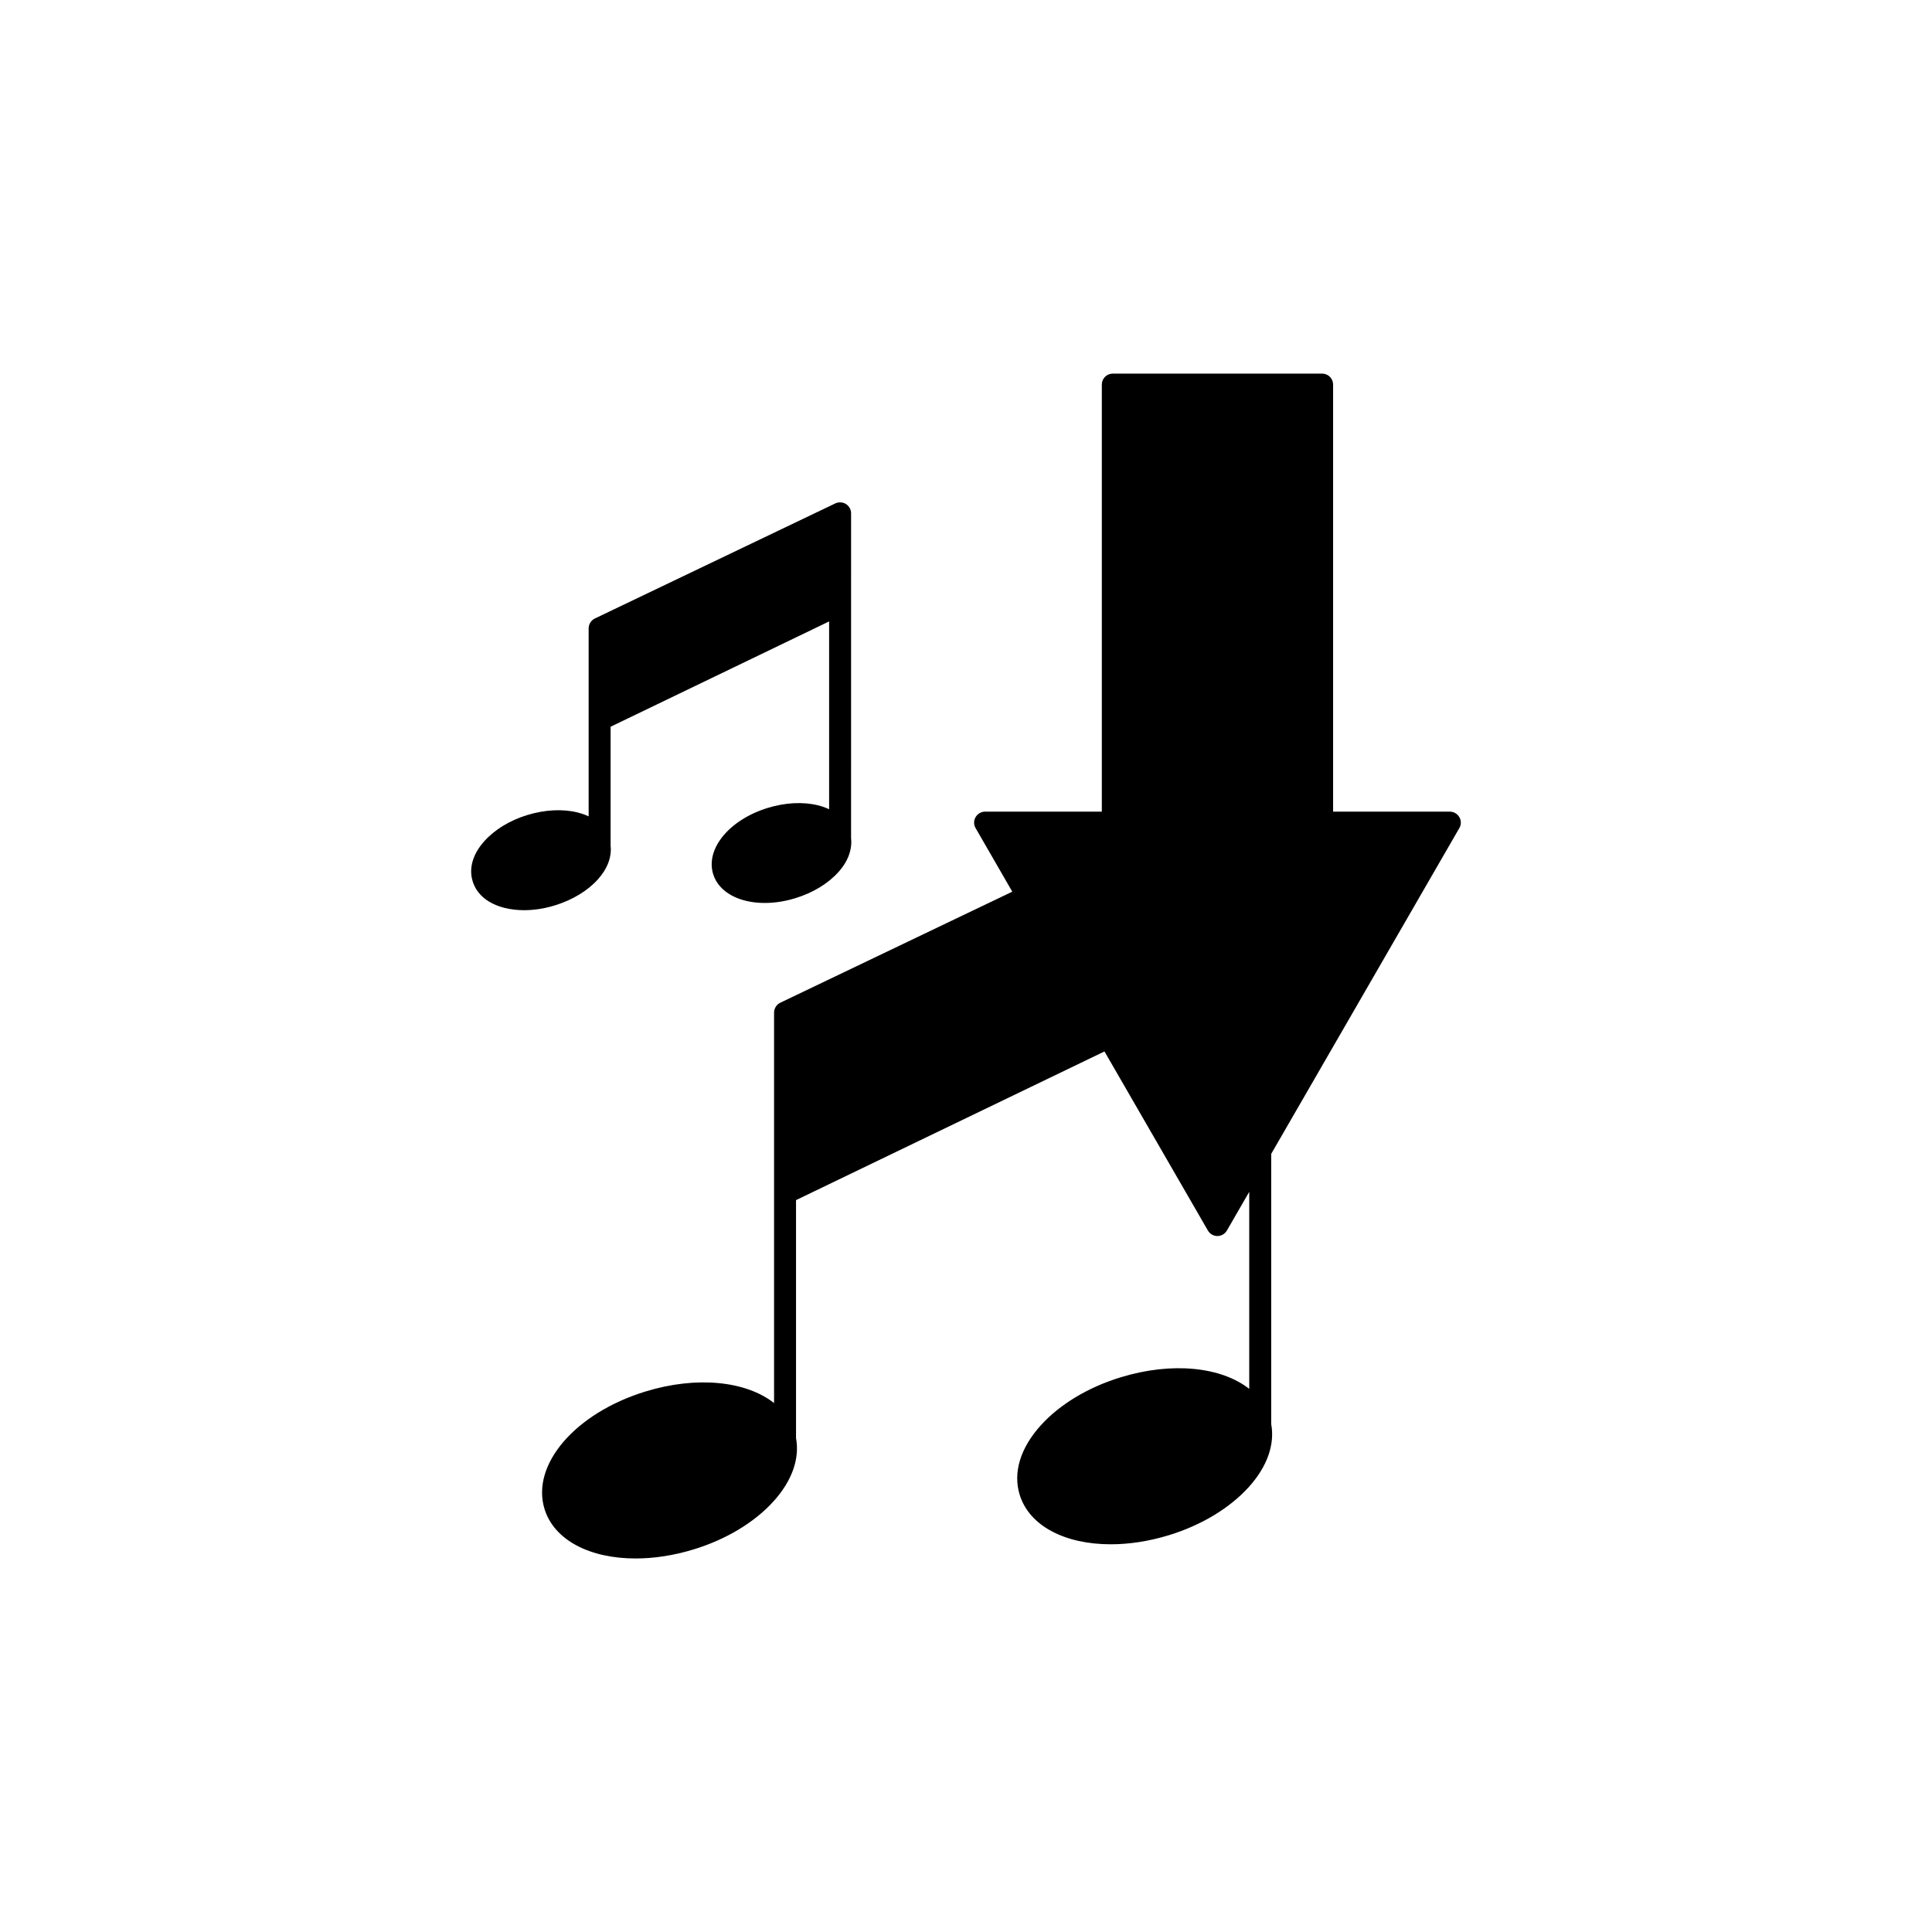
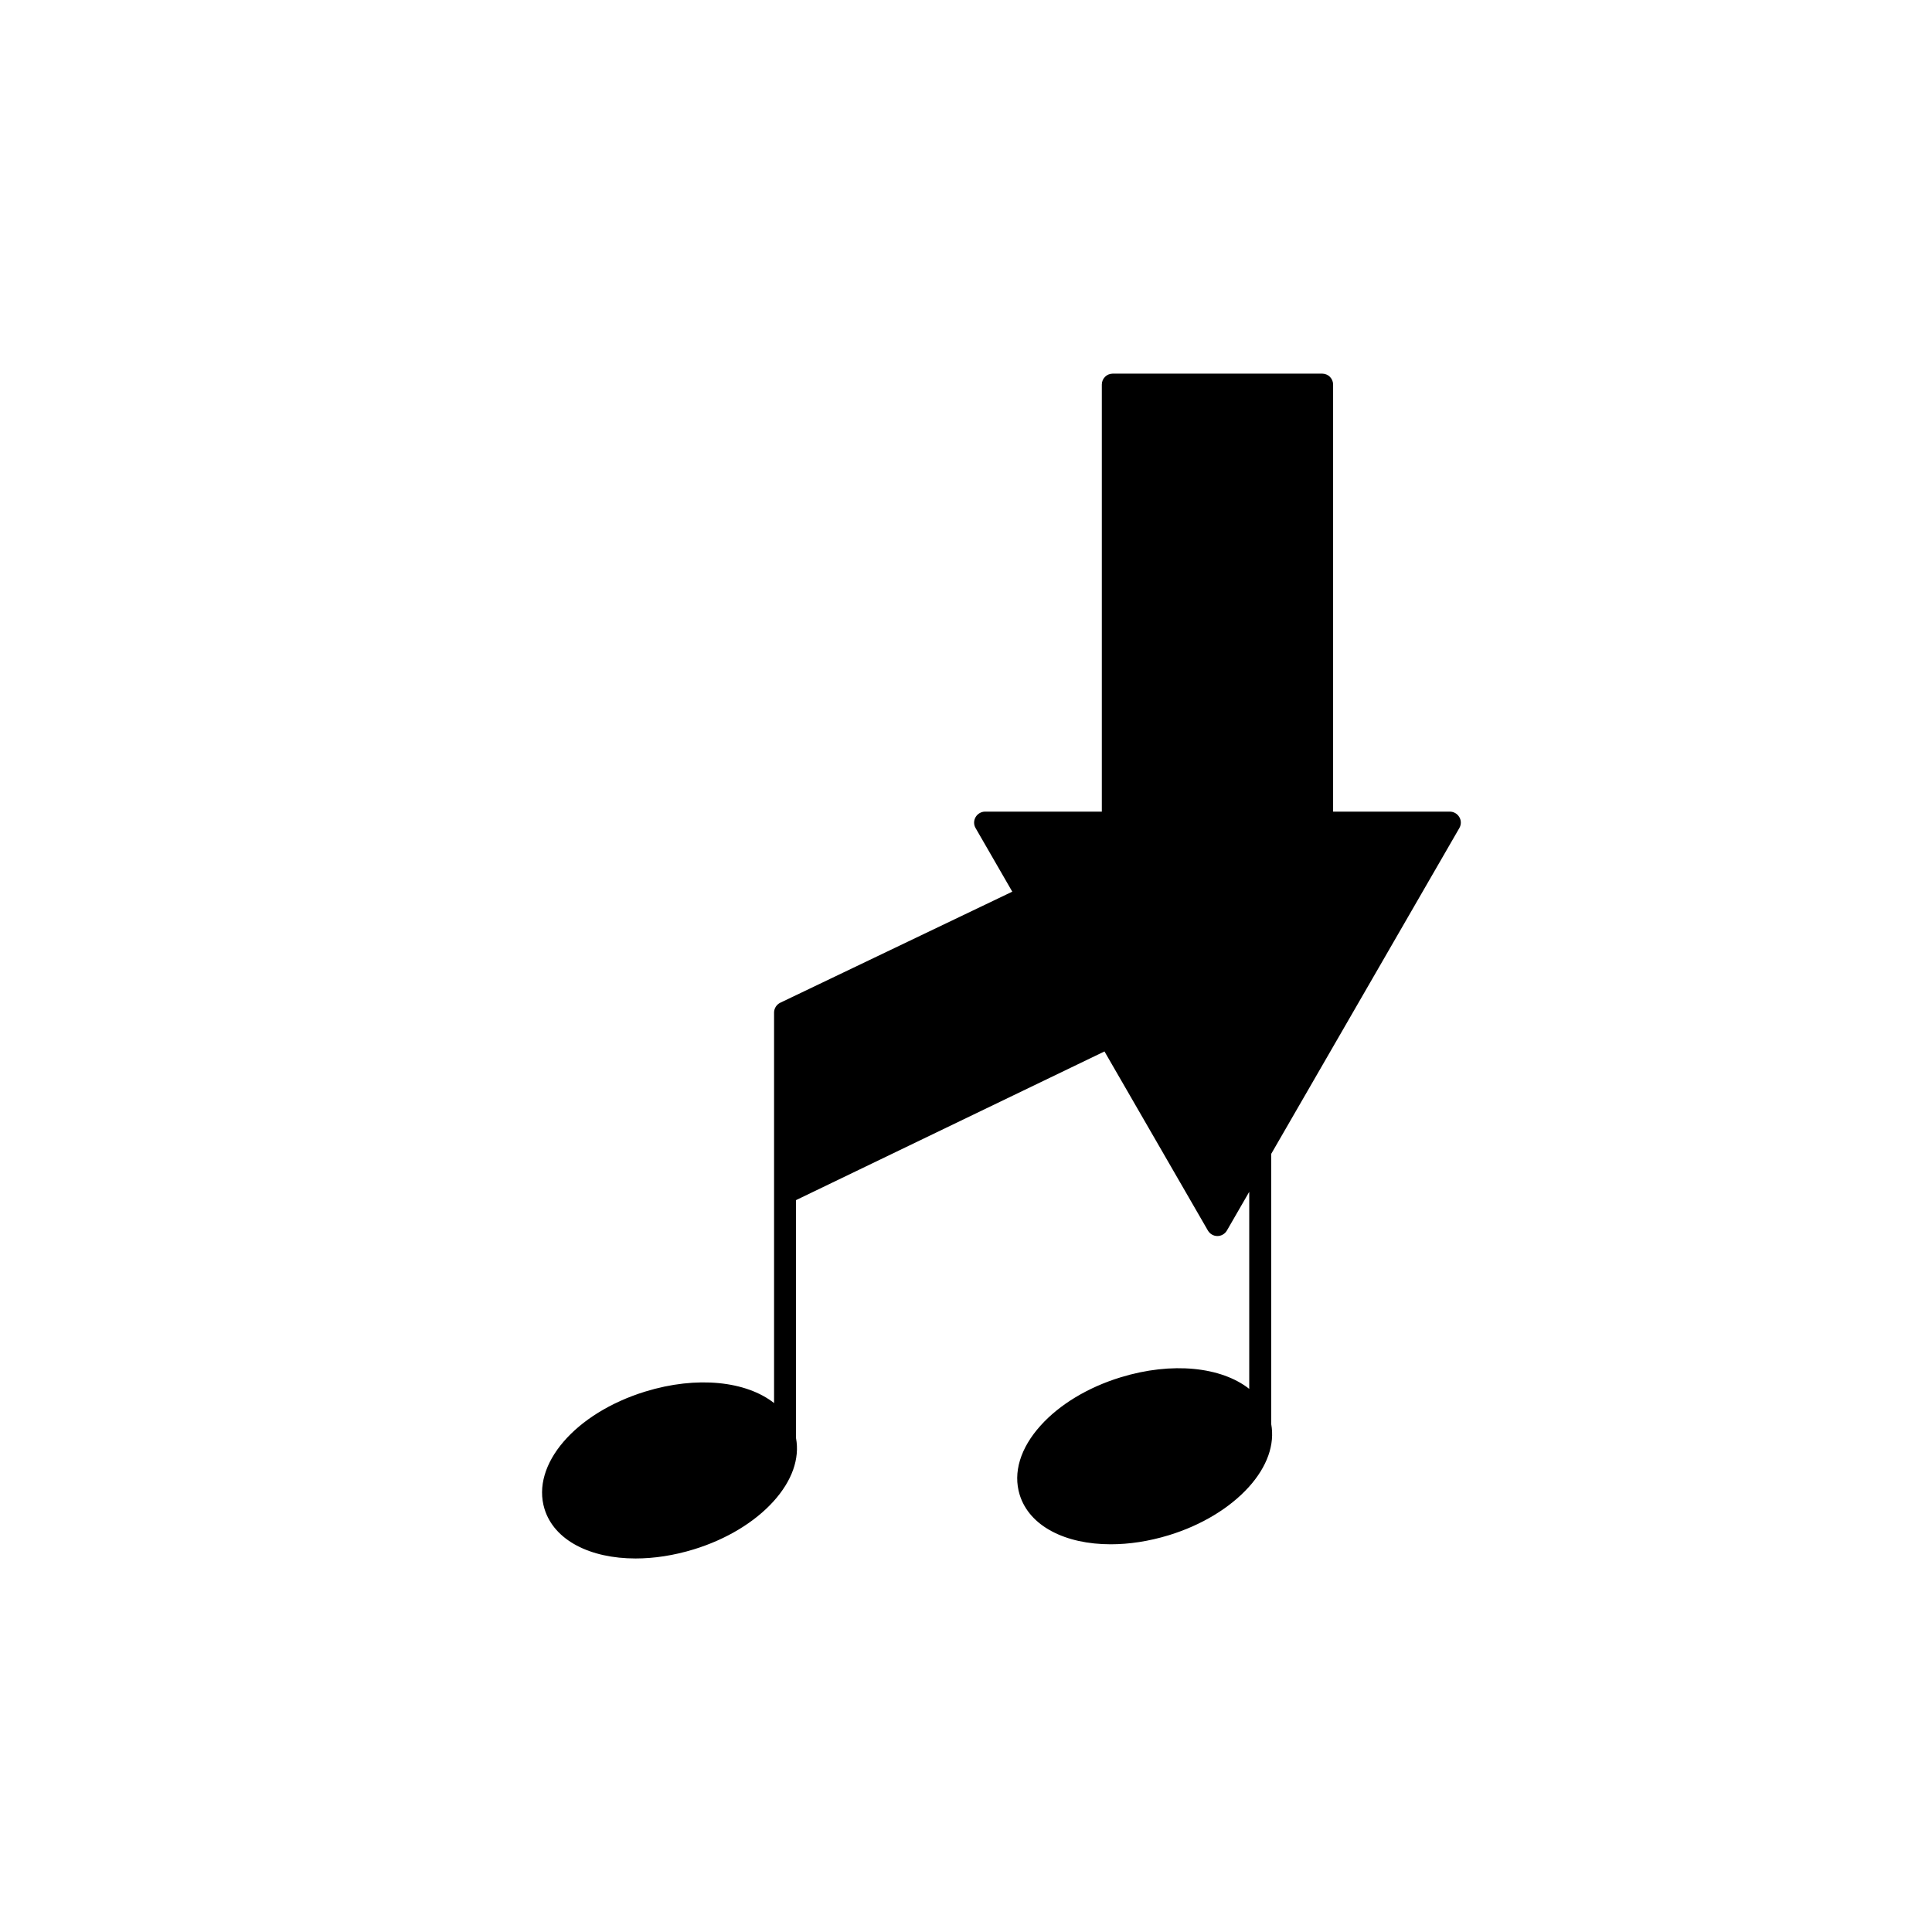
<svg xmlns="http://www.w3.org/2000/svg" fill="#000000" width="800px" height="800px" version="1.1" viewBox="144 144 512 512">
  <g>
-     <path d="m302.44 377.05c2.594-2.871 3.703-5.996 3.375-8.969v-31.488l57.91-27.91v49.777c-0.906-0.43-1.914-0.781-3.023-1.059-3.93-0.957-8.641-0.707-13.25 0.707-10.176 3.125-16.523 10.832-14.461 17.531 1.484 4.836 6.926 7.656 13.652 7.656 2.57 0 5.367-0.402 8.188-1.285 4.609-1.41 8.613-3.856 11.336-6.879 2.594-2.871 3.703-6.019 3.375-9.02v-0.023l0.004-86.047c0-1.008-0.504-1.914-1.359-2.469-0.855-0.527-1.914-0.578-2.797-0.176l-63.73 30.504c-1.008 0.48-1.664 1.512-1.664 2.621v49.828c-0.906-0.43-1.914-0.781-3.023-1.059-3.93-0.957-8.641-0.707-13.25 0.707-4.609 1.41-8.613 3.856-11.336 6.879-3.074 3.402-4.207 7.203-3.125 10.68 1.059 3.477 4.106 5.996 8.59 7.078 1.586 0.379 3.273 0.578 5.039 0.578 2.644 0 5.441-0.43 8.188-1.285 4.609-1.414 8.641-3.856 11.363-6.879z" />
    <path d="m530.74 363.45c0.527-0.906 0.527-2.016 0-2.898-0.527-0.906-1.484-1.461-2.519-1.461h-30.934v-113.18c0-1.613-1.309-2.898-2.898-2.898h-55.496c-1.613 0-2.898 1.309-2.898 2.898v113.18h-30.934c-1.031 0-1.988 0.555-2.519 1.461-0.527 0.906-0.527 2.016 0 2.898l9.723 16.852-61.465 29.422c-1.008 0.48-1.664 1.512-1.664 2.621v103.48c-7.356-5.793-20.379-7.281-34.133-3.047-18.566 5.719-30.305 19.371-26.703 31.109 2.57 8.34 12.117 13.125 24.133 13.125 4.863 0 10.102-0.781 15.441-2.418 8.613-2.644 16.121-7.18 21.137-12.746 4.887-5.414 6.953-11.285 5.945-16.727v-63.078l81.742-39.398 27.406 47.457c0.527 0.906 1.484 1.461 2.519 1.461 1.031 0 1.988-0.555 2.519-1.461l5.918-10.254v52.219c-7.356-5.793-20.379-7.281-34.133-3.047-8.613 2.644-16.121 7.18-21.137 12.746-5.391 5.969-7.379 12.496-5.566 18.363 2.57 8.34 12.117 13.125 24.133 13.125 4.863 0 10.102-0.781 15.441-2.418 8.613-2.644 16.098-7.18 21.137-12.746 4.887-5.414 6.953-11.285 5.945-16.727v-71.566z" />
  </g>
</svg>